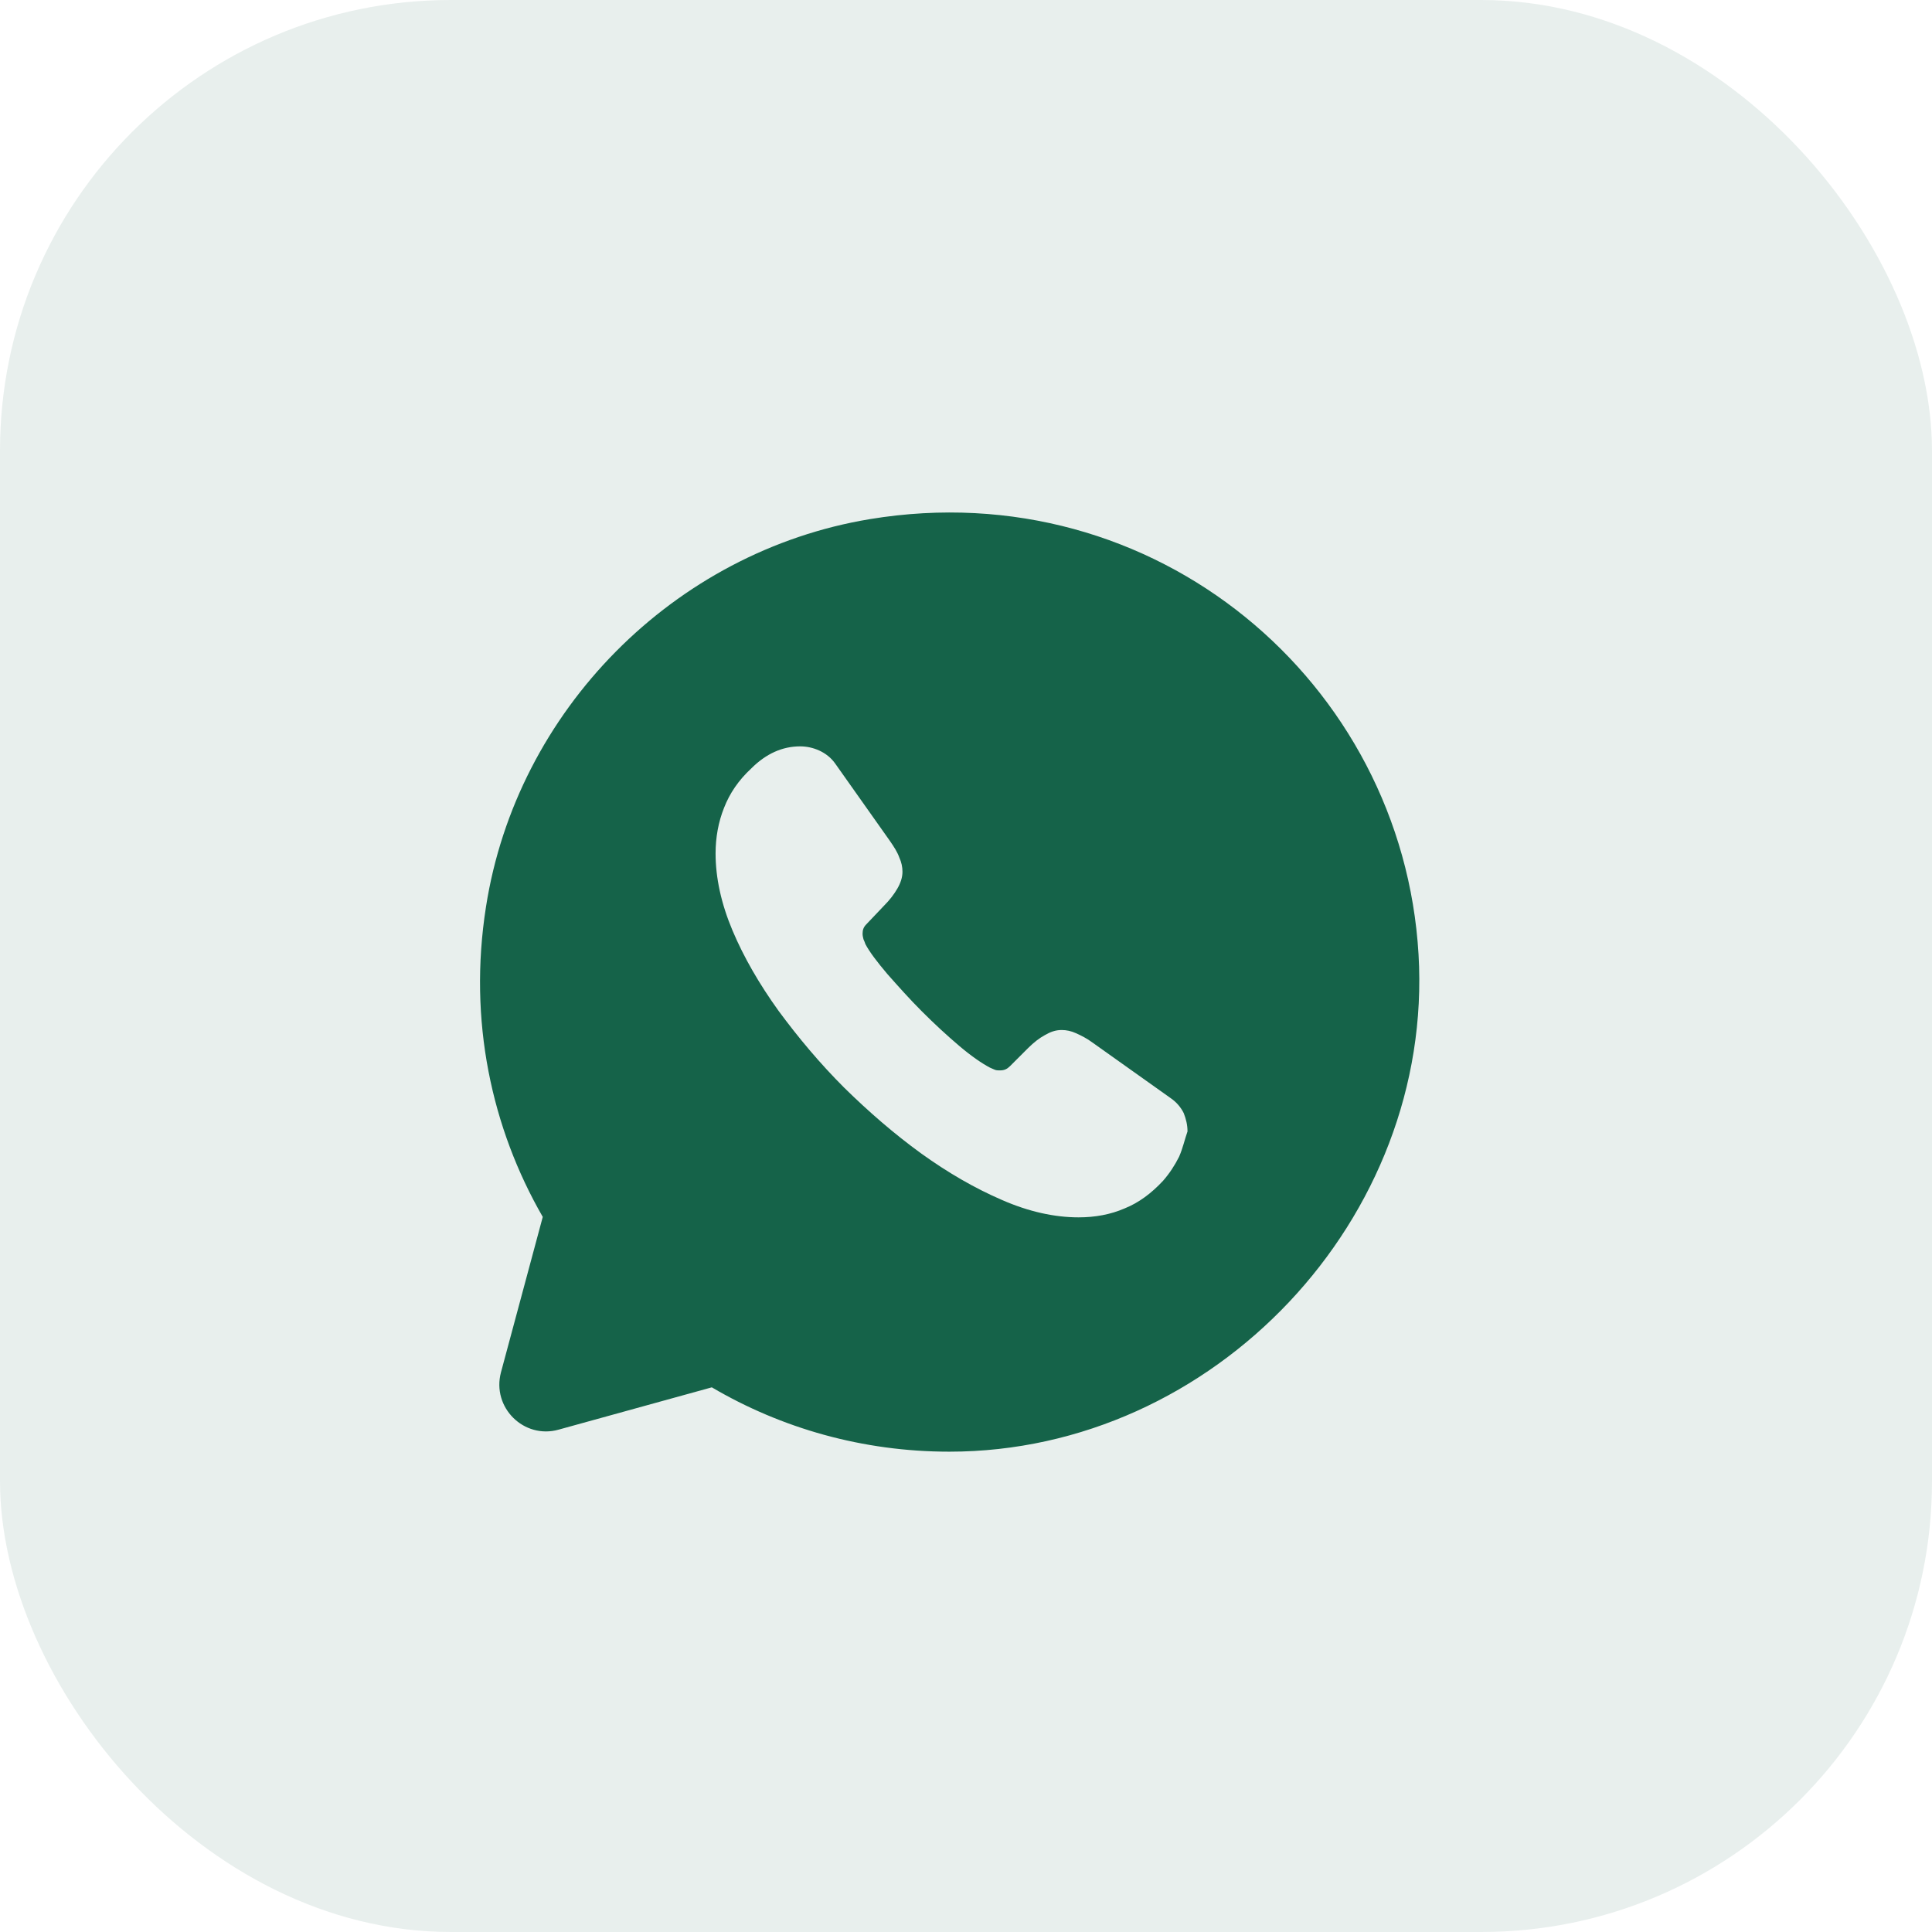
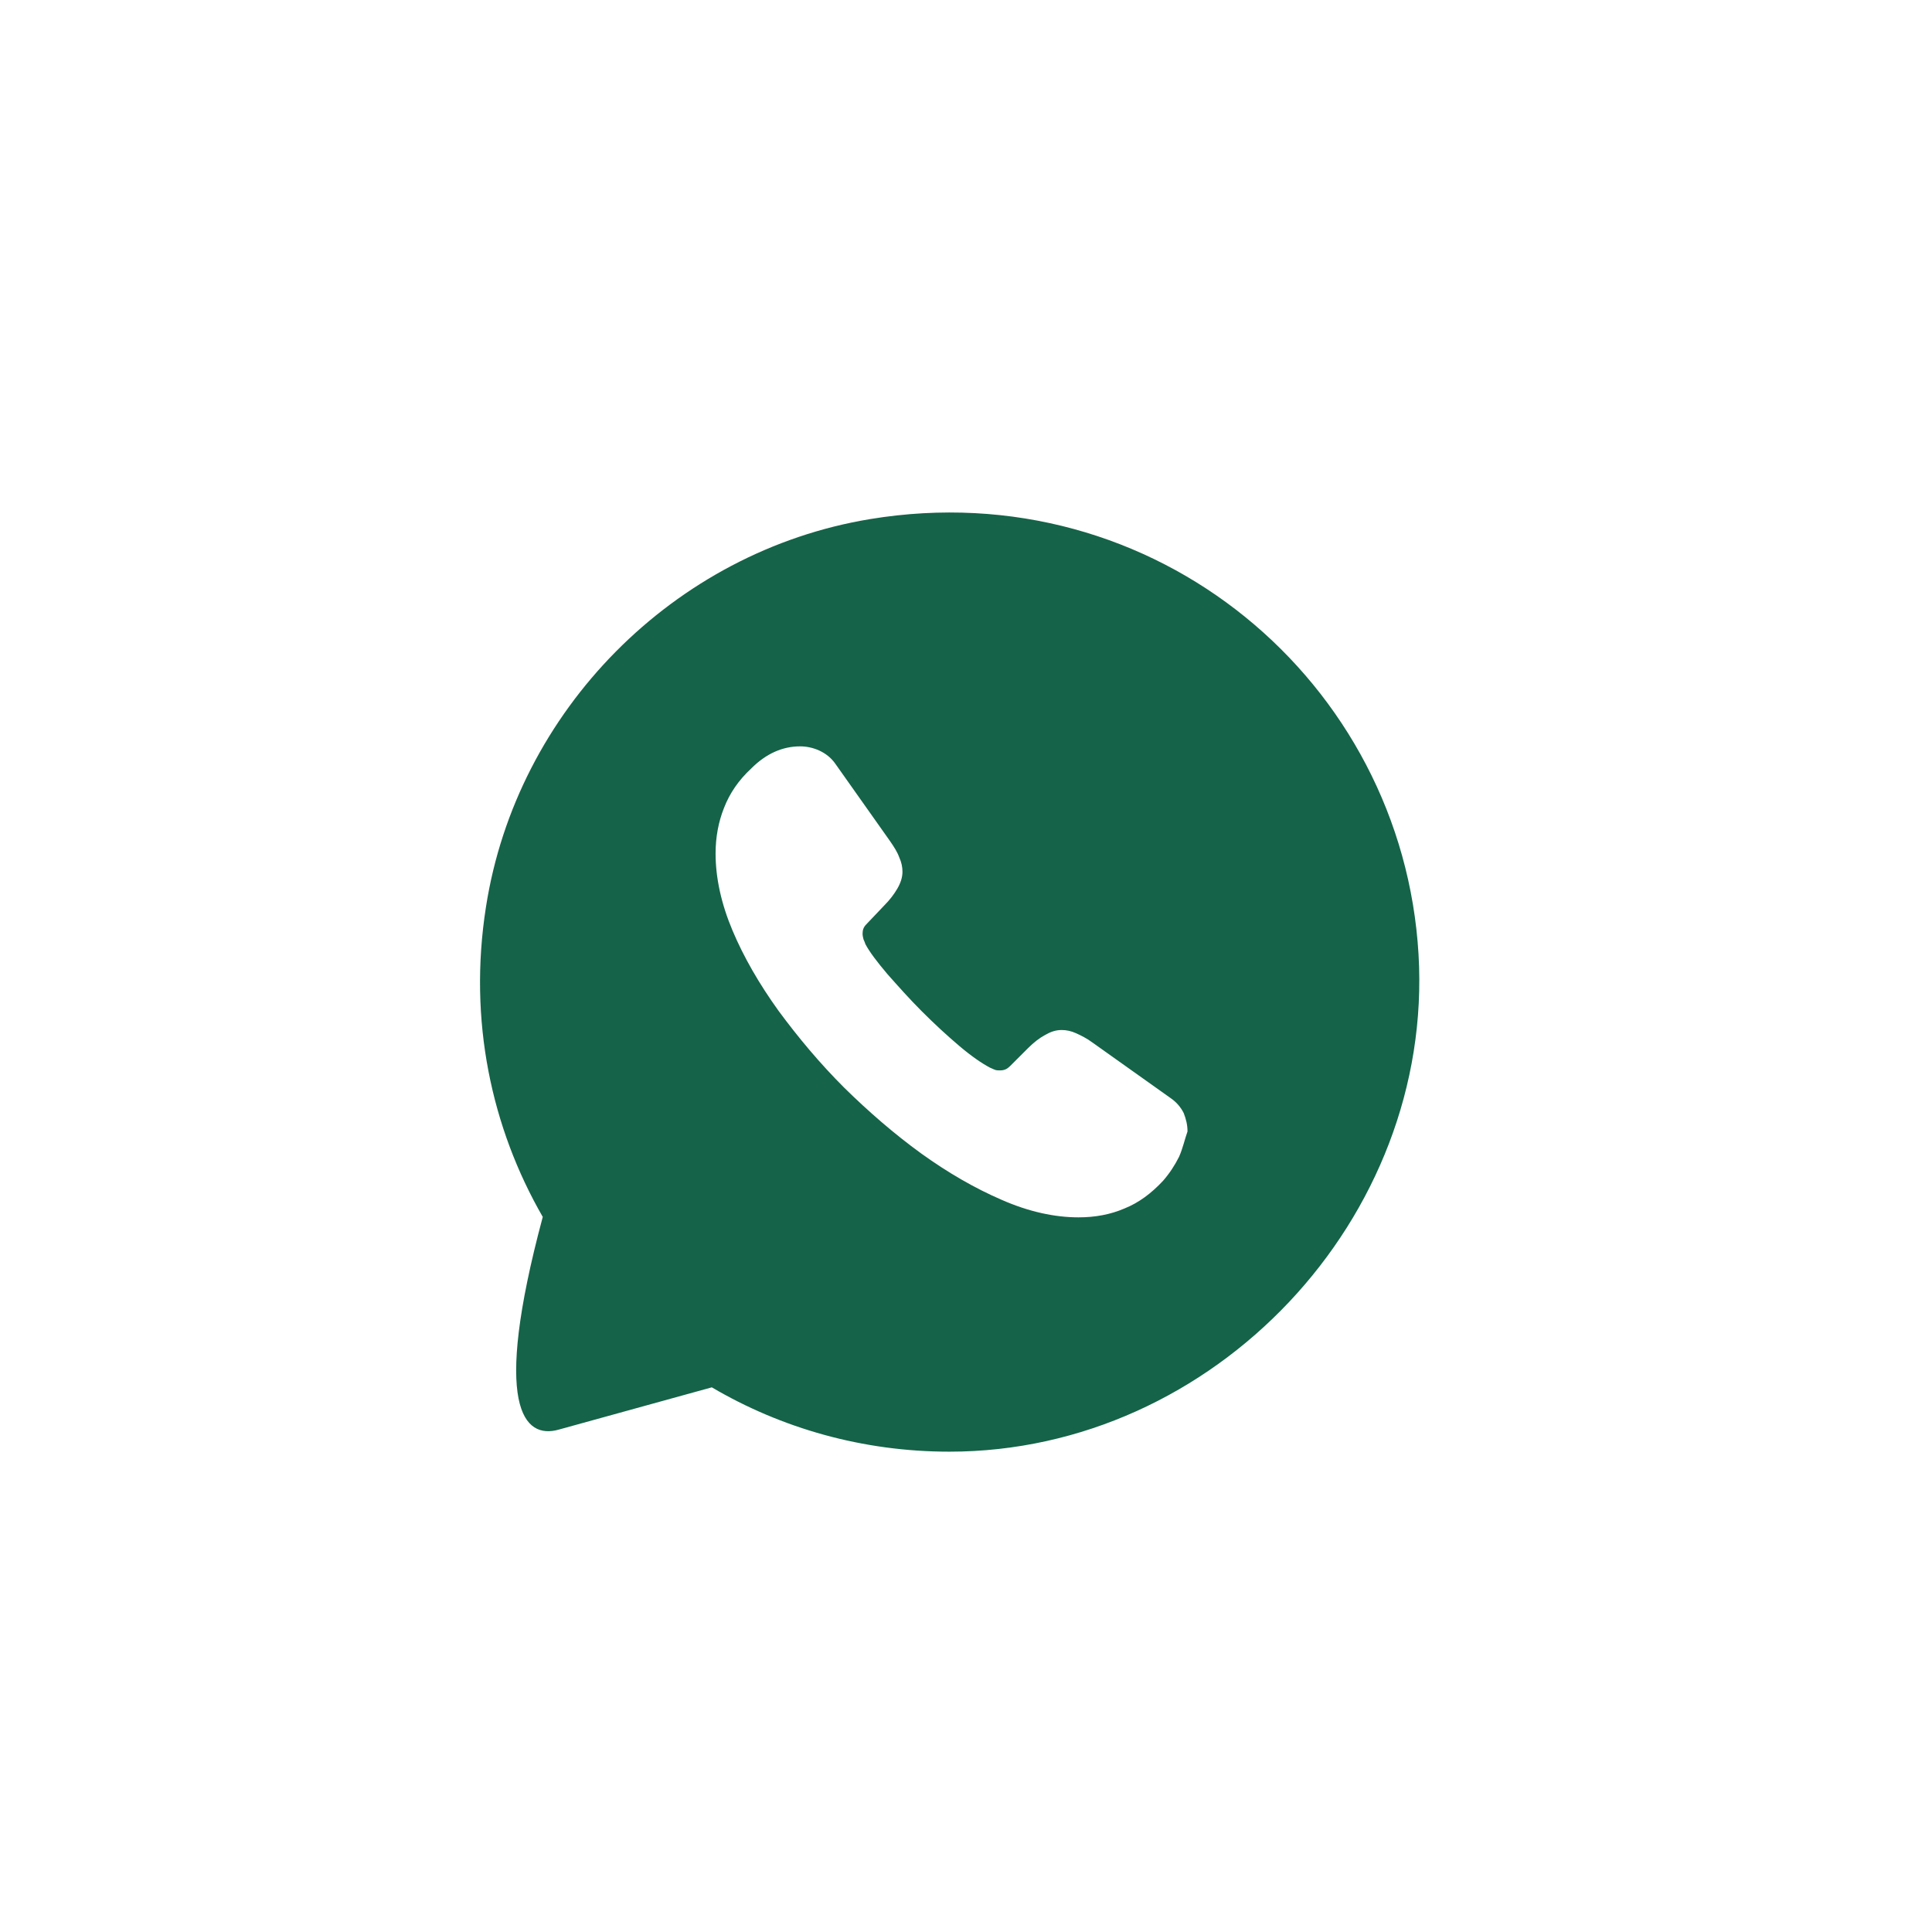
<svg xmlns="http://www.w3.org/2000/svg" width="60" height="60" viewBox="0 0 60 60" fill="none">
-   <rect width="60" height="60" rx="14" fill="#156349" fill-opacity="0.1" />
-   <path d="M44.054 29.64C43.558 21.181 35.873 14.662 27.021 16.121C20.925 17.127 16.04 22.071 15.092 28.167C14.537 31.696 15.267 35.035 16.856 37.792L15.558 42.619C15.267 43.712 16.273 44.704 17.352 44.398L22.106 43.085C24.265 44.354 26.788 45.083 29.485 45.083C37.71 45.083 44.535 37.835 44.054 29.64ZM36.617 35.925C36.485 36.188 36.325 36.435 36.121 36.669C35.756 37.062 35.362 37.354 34.925 37.529C34.487 37.719 34.006 37.806 33.496 37.806C32.752 37.806 31.95 37.631 31.119 37.267C30.273 36.902 29.442 36.421 28.61 35.823C27.765 35.21 26.977 34.525 26.219 33.781C25.46 33.023 24.79 32.221 24.177 31.39C23.579 30.558 23.098 29.727 22.748 28.896C22.398 28.065 22.223 27.262 22.223 26.504C22.223 26.008 22.31 25.527 22.485 25.09C22.66 24.637 22.938 24.229 23.331 23.865C23.798 23.398 24.308 23.179 24.848 23.179C25.052 23.179 25.256 23.223 25.446 23.31C25.635 23.398 25.81 23.529 25.942 23.719L27.633 26.11C27.765 26.3 27.867 26.46 27.925 26.621C27.998 26.781 28.027 26.927 28.027 27.073C28.027 27.248 27.969 27.423 27.867 27.598C27.765 27.773 27.633 27.948 27.458 28.123L26.904 28.706C26.817 28.794 26.788 28.881 26.788 28.998C26.788 29.056 26.802 29.115 26.817 29.173C26.846 29.231 26.86 29.275 26.875 29.319C27.006 29.567 27.239 29.873 27.56 30.252C27.896 30.631 28.246 31.025 28.625 31.404C29.019 31.798 29.398 32.148 29.792 32.483C30.171 32.804 30.492 33.023 30.739 33.154C30.783 33.169 30.827 33.198 30.871 33.212C30.929 33.242 30.988 33.242 31.06 33.242C31.192 33.242 31.279 33.198 31.367 33.11L31.921 32.556C32.11 32.367 32.285 32.235 32.446 32.148C32.621 32.046 32.781 31.988 32.971 31.988C33.117 31.988 33.263 32.017 33.423 32.09C33.583 32.163 33.758 32.25 33.933 32.381L36.354 34.102C36.544 34.233 36.675 34.394 36.762 34.569C36.835 34.758 36.879 34.933 36.879 35.138C36.792 35.385 36.733 35.663 36.617 35.925Z" fill="#156349" />
+   <path d="M44.054 29.64C43.558 21.181 35.873 14.662 27.021 16.121C20.925 17.127 16.04 22.071 15.092 28.167C14.537 31.696 15.267 35.035 16.856 37.792C15.267 43.712 16.273 44.704 17.352 44.398L22.106 43.085C24.265 44.354 26.788 45.083 29.485 45.083C37.71 45.083 44.535 37.835 44.054 29.64ZM36.617 35.925C36.485 36.188 36.325 36.435 36.121 36.669C35.756 37.062 35.362 37.354 34.925 37.529C34.487 37.719 34.006 37.806 33.496 37.806C32.752 37.806 31.95 37.631 31.119 37.267C30.273 36.902 29.442 36.421 28.61 35.823C27.765 35.21 26.977 34.525 26.219 33.781C25.46 33.023 24.79 32.221 24.177 31.39C23.579 30.558 23.098 29.727 22.748 28.896C22.398 28.065 22.223 27.262 22.223 26.504C22.223 26.008 22.31 25.527 22.485 25.09C22.66 24.637 22.938 24.229 23.331 23.865C23.798 23.398 24.308 23.179 24.848 23.179C25.052 23.179 25.256 23.223 25.446 23.31C25.635 23.398 25.81 23.529 25.942 23.719L27.633 26.11C27.765 26.3 27.867 26.46 27.925 26.621C27.998 26.781 28.027 26.927 28.027 27.073C28.027 27.248 27.969 27.423 27.867 27.598C27.765 27.773 27.633 27.948 27.458 28.123L26.904 28.706C26.817 28.794 26.788 28.881 26.788 28.998C26.788 29.056 26.802 29.115 26.817 29.173C26.846 29.231 26.86 29.275 26.875 29.319C27.006 29.567 27.239 29.873 27.56 30.252C27.896 30.631 28.246 31.025 28.625 31.404C29.019 31.798 29.398 32.148 29.792 32.483C30.171 32.804 30.492 33.023 30.739 33.154C30.783 33.169 30.827 33.198 30.871 33.212C30.929 33.242 30.988 33.242 31.06 33.242C31.192 33.242 31.279 33.198 31.367 33.11L31.921 32.556C32.11 32.367 32.285 32.235 32.446 32.148C32.621 32.046 32.781 31.988 32.971 31.988C33.117 31.988 33.263 32.017 33.423 32.09C33.583 32.163 33.758 32.25 33.933 32.381L36.354 34.102C36.544 34.233 36.675 34.394 36.762 34.569C36.835 34.758 36.879 34.933 36.879 35.138C36.792 35.385 36.733 35.663 36.617 35.925Z" fill="#156349" />
</svg>